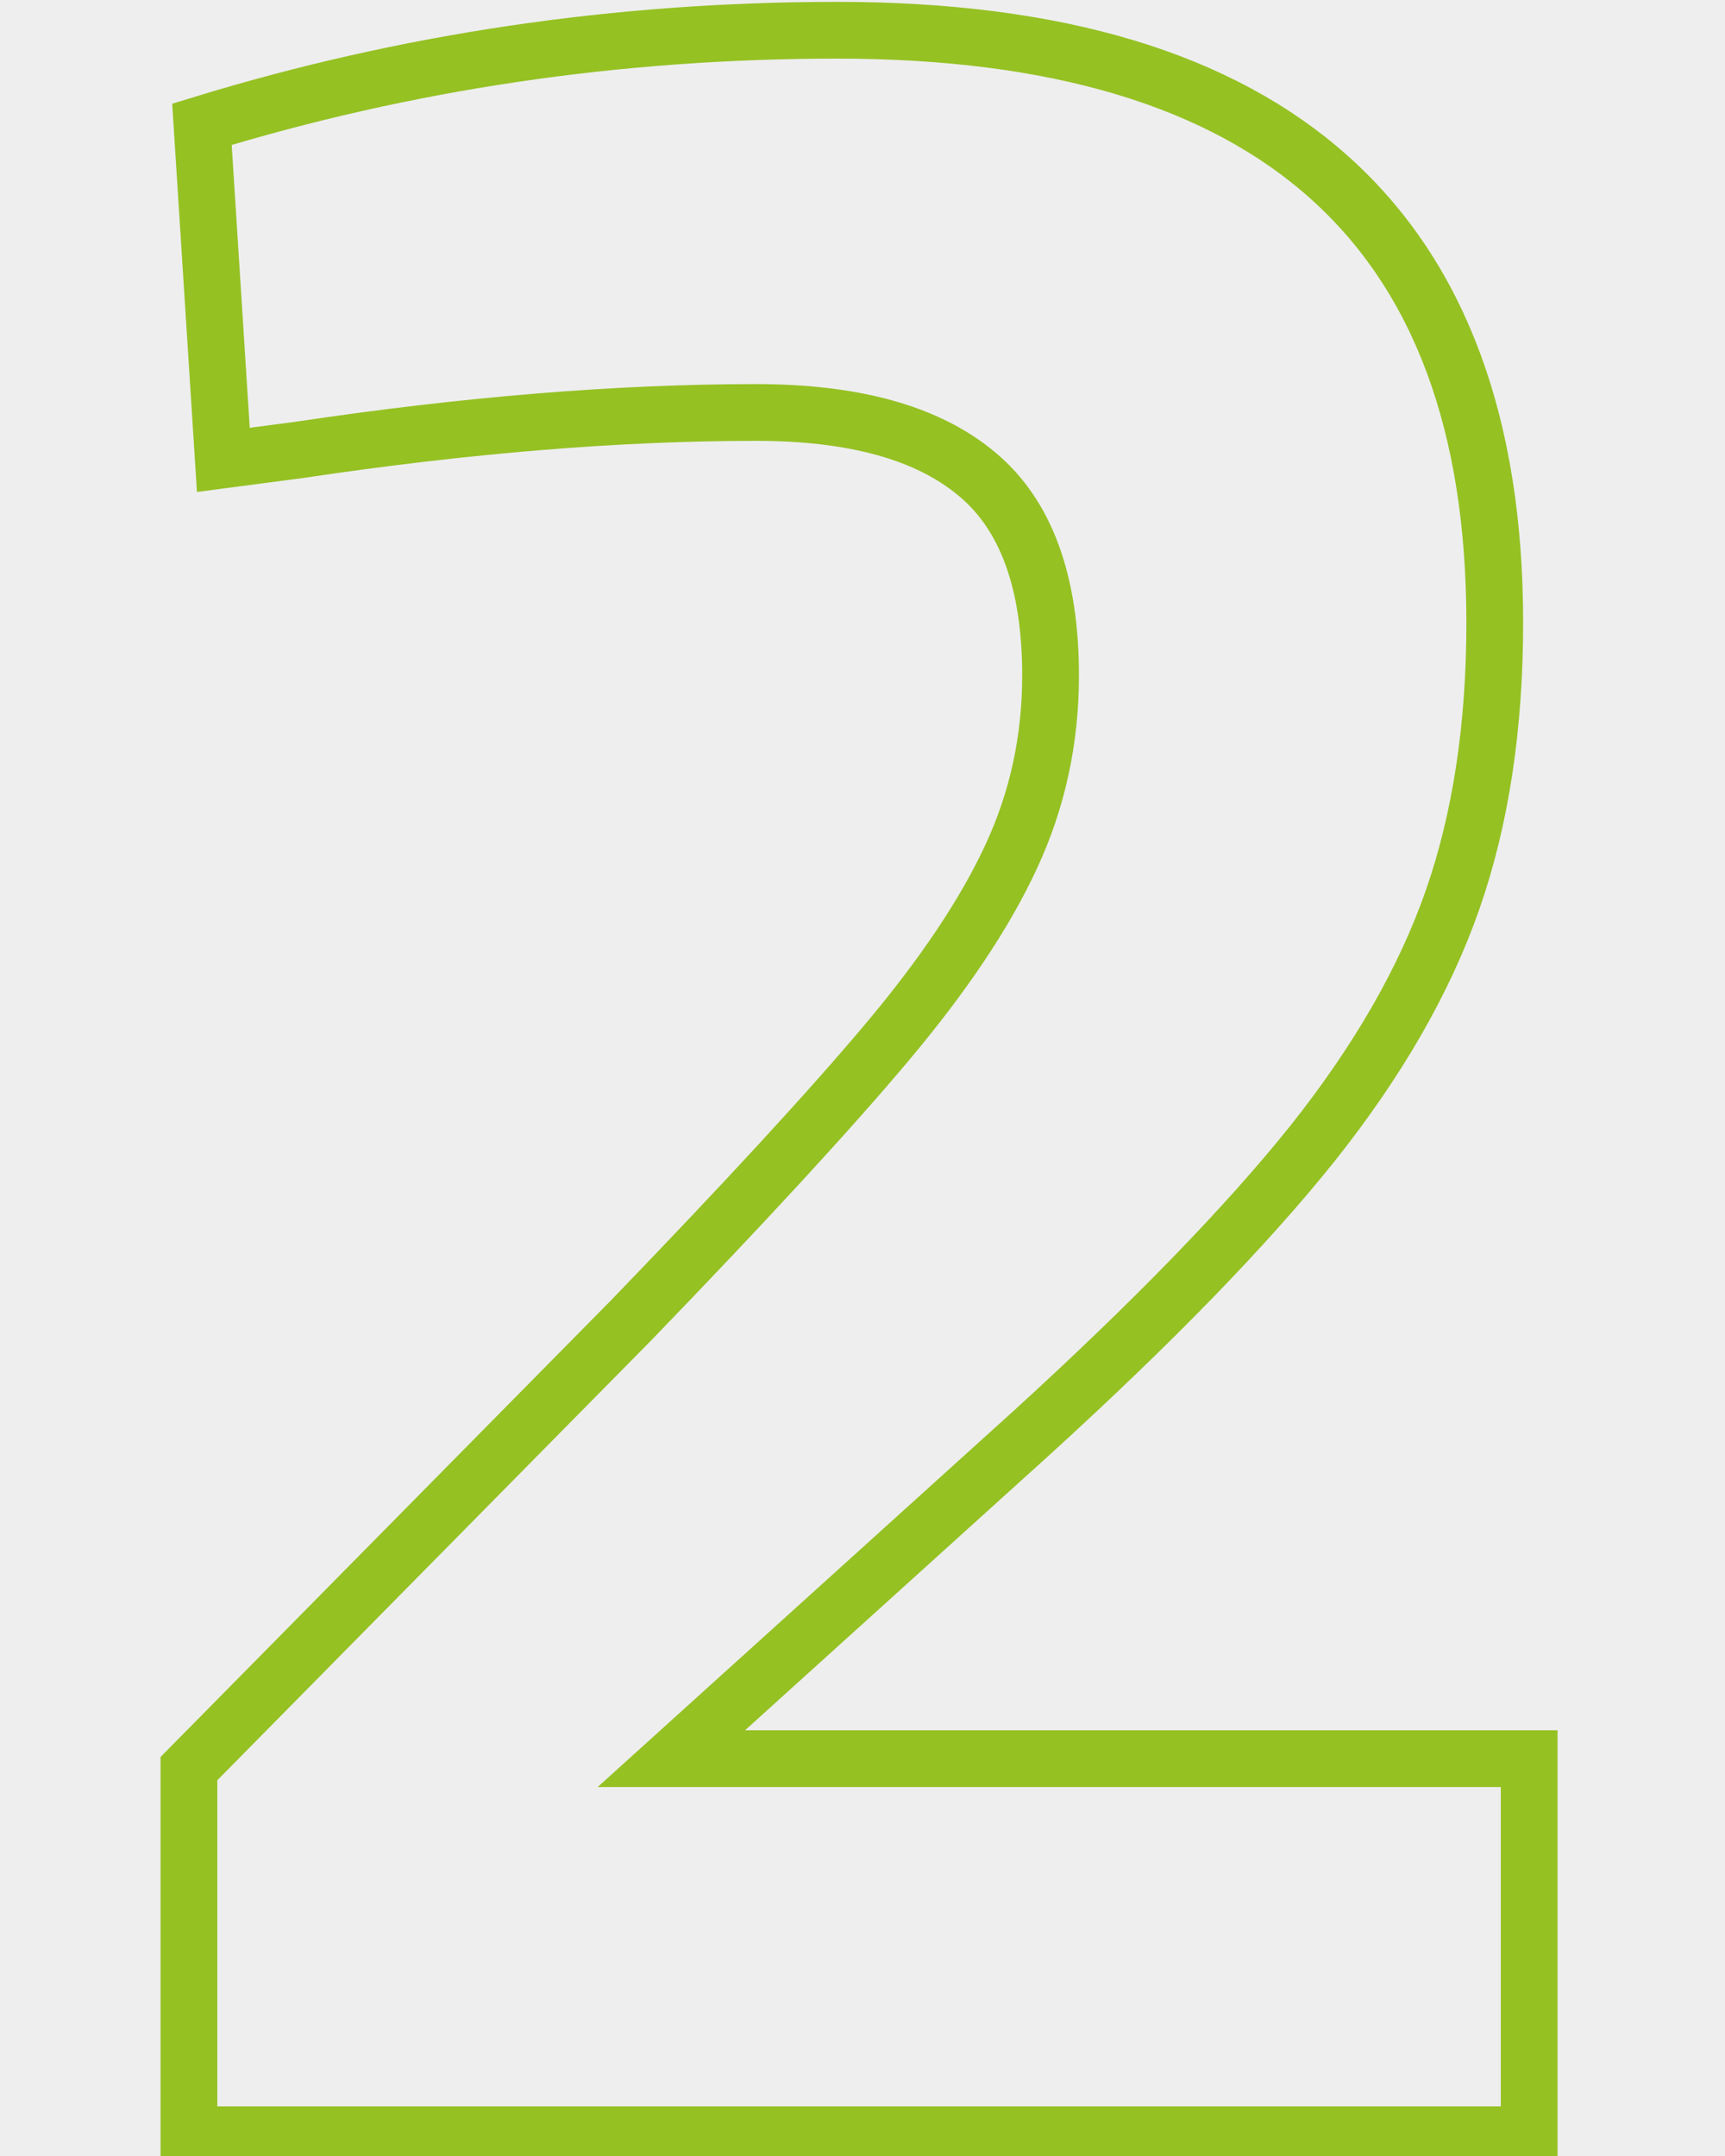
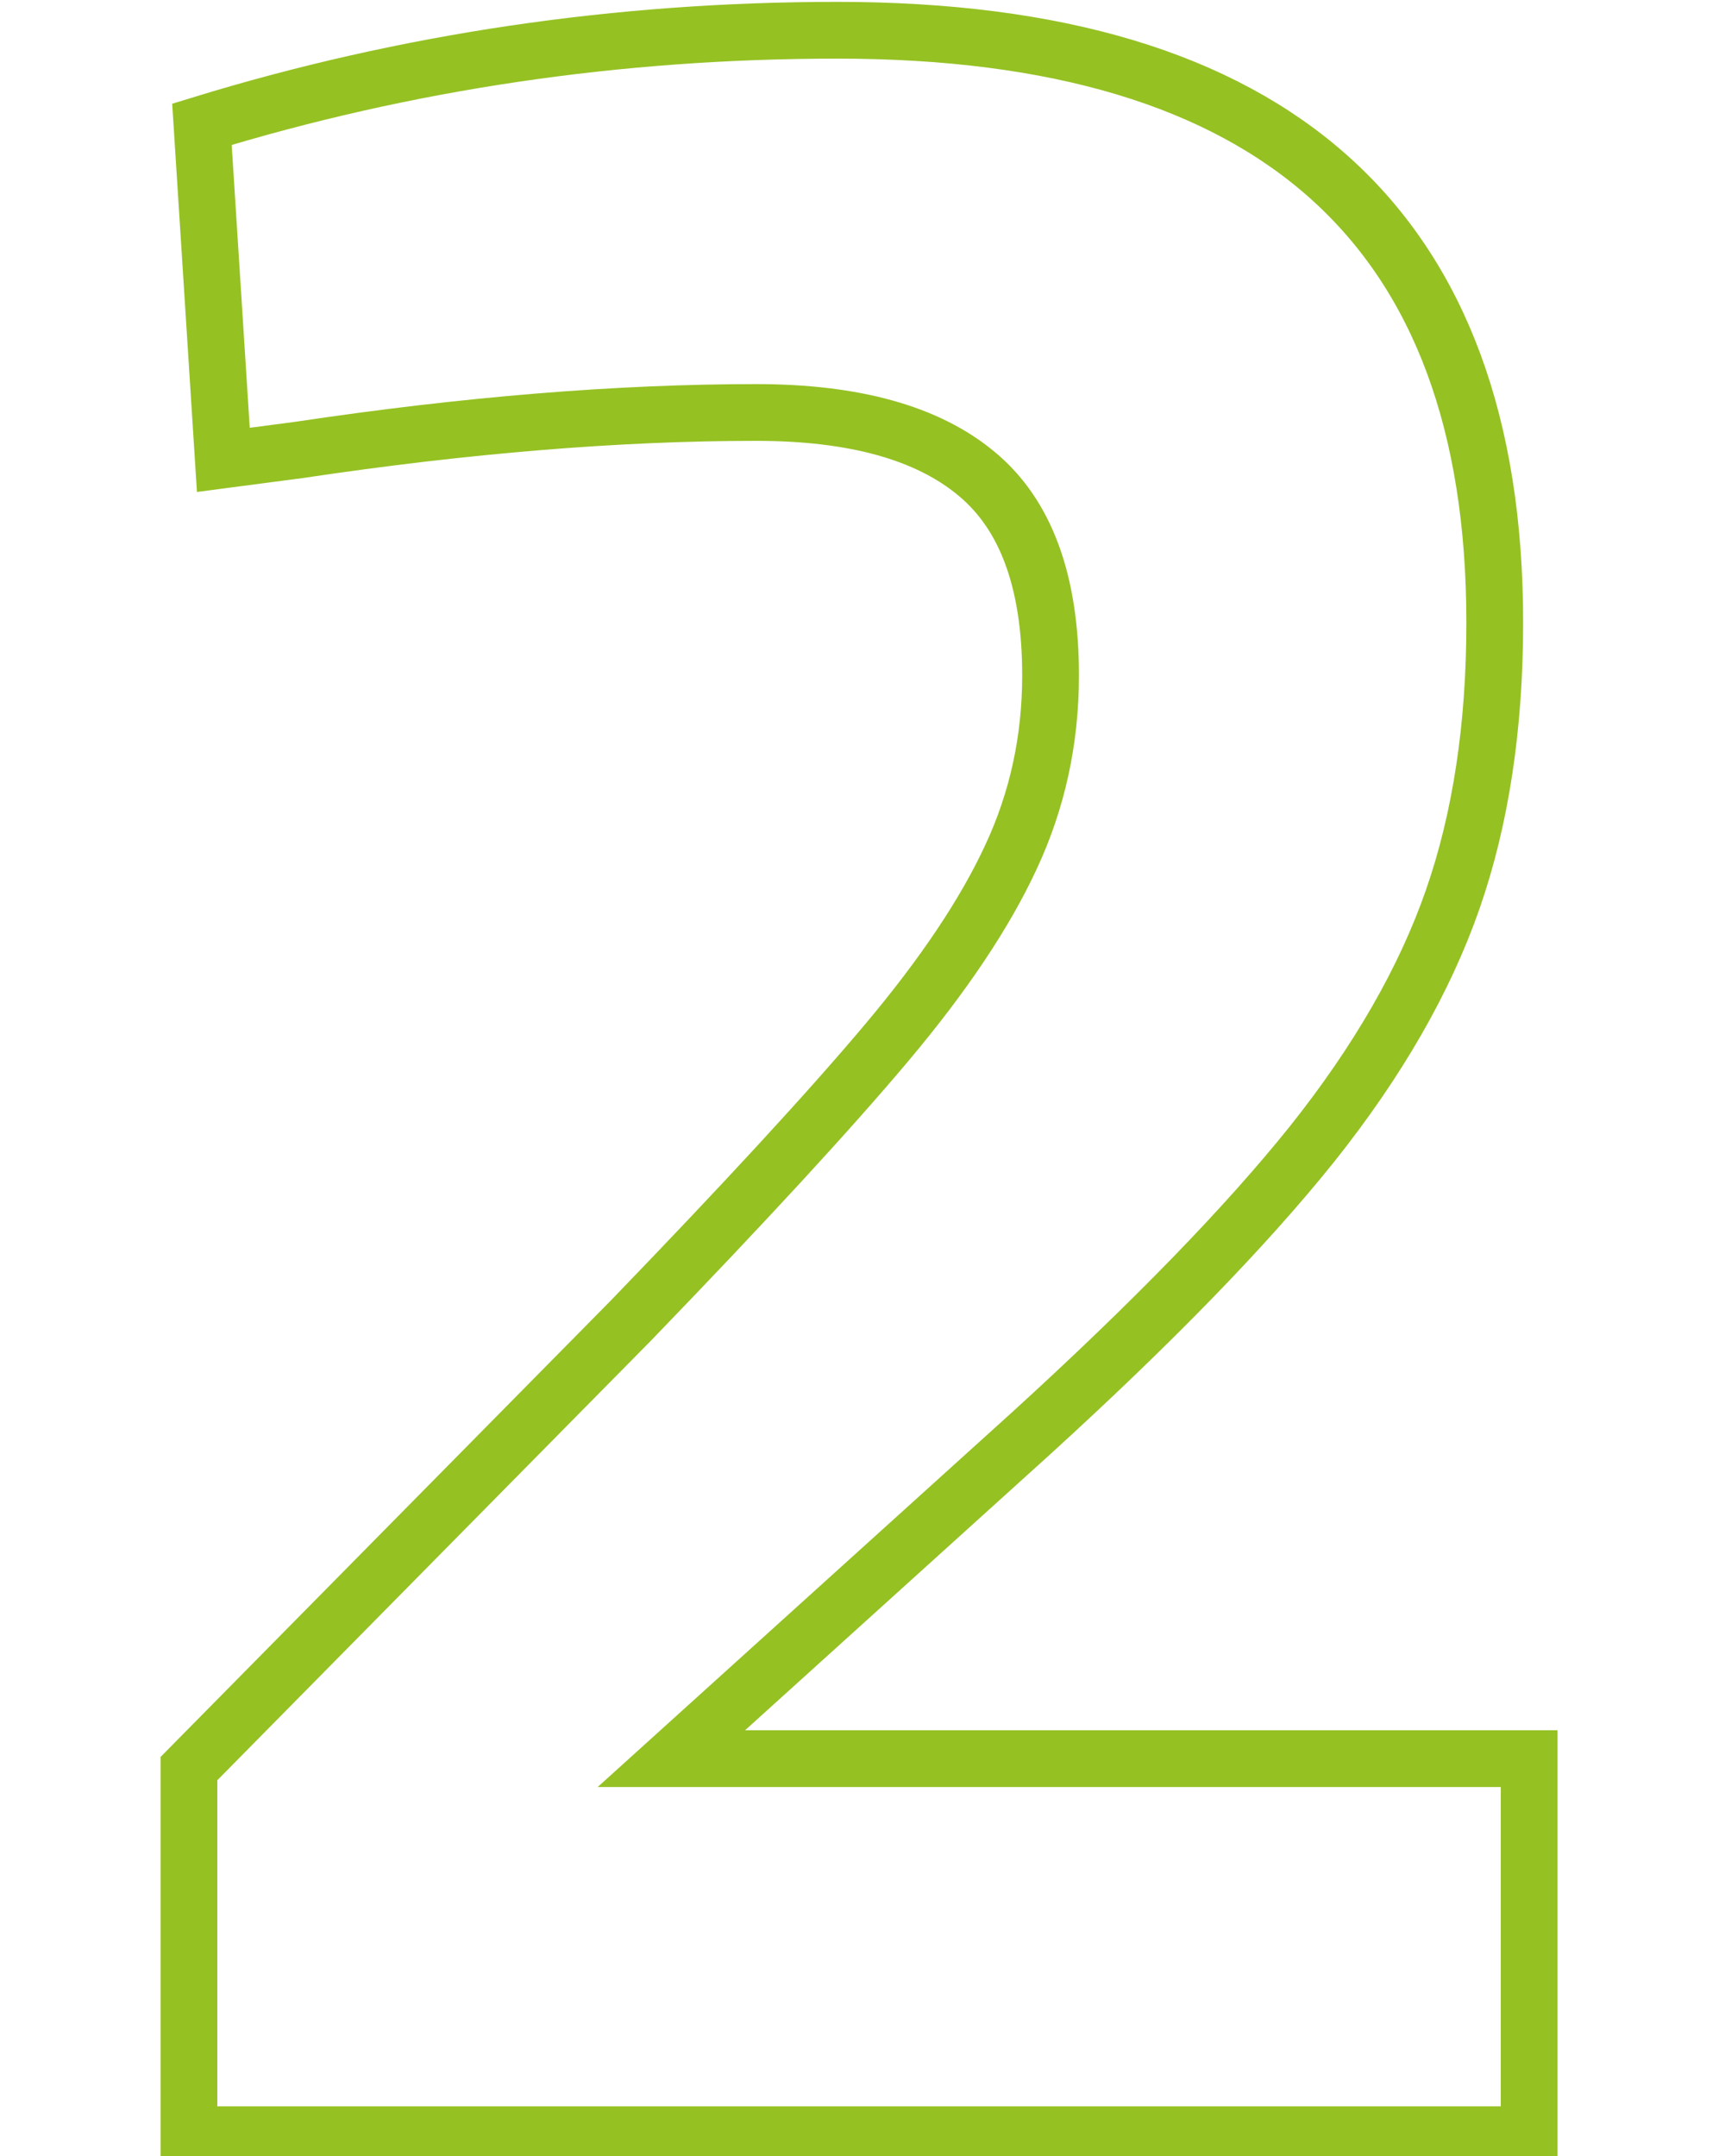
<svg xmlns="http://www.w3.org/2000/svg" width="1024" zoomAndPan="magnify" viewBox="0 0 768 960" height="1280" preserveAspectRatio="xMidYMid meet" version="1.0">
  <rect x="-76.8" width="921.6" fill="#ffffff" y="-96" height="1152" fill-opacity="1" />
-   <rect x="-76.8" width="921.6" fill="#eeeeee" y="-96" height="1152" fill-opacity="1" />
  <path stroke-linecap="butt" transform="matrix(1.632, 0, 0, 1.632, -6.42, -534.579)" fill="none" stroke-linejoin="miter" d="M 55.478 810.097 L 176.03 687.877 C 207.315 655.479 230.606 630.172 245.9 611.957 C 261.334 593.605 272.597 576.78 279.688 561.485 C 286.918 546.05 290.534 529.503 290.534 511.846 C 290.534 486.261 283.79 467.907 270.302 456.783 C 256.954 445.662 236.932 440.1 210.235 440.1 C 172.555 440.1 130.981 443.505 85.513 450.319 L 64.864 453.031 L 59.025 361.468 C 114.781 344.366 172.555 335.815 232.344 335.815 C 351.922 335.815 411.711 389.695 411.711 497.455 C 411.711 525.82 407.887 550.988 400.24 572.956 C 392.591 594.926 379.799 617.172 361.864 639.697 C 343.926 662.084 318.411 688.363 285.319 718.535 L 187.085 807.385 L 421.098 807.385 L 421.098 910 L 55.478 910 Z M 55.478 810.097 " stroke="#95c123" stroke-width="15.484" stroke-opacity="1" stroke-miterlimit="4" />
</svg>